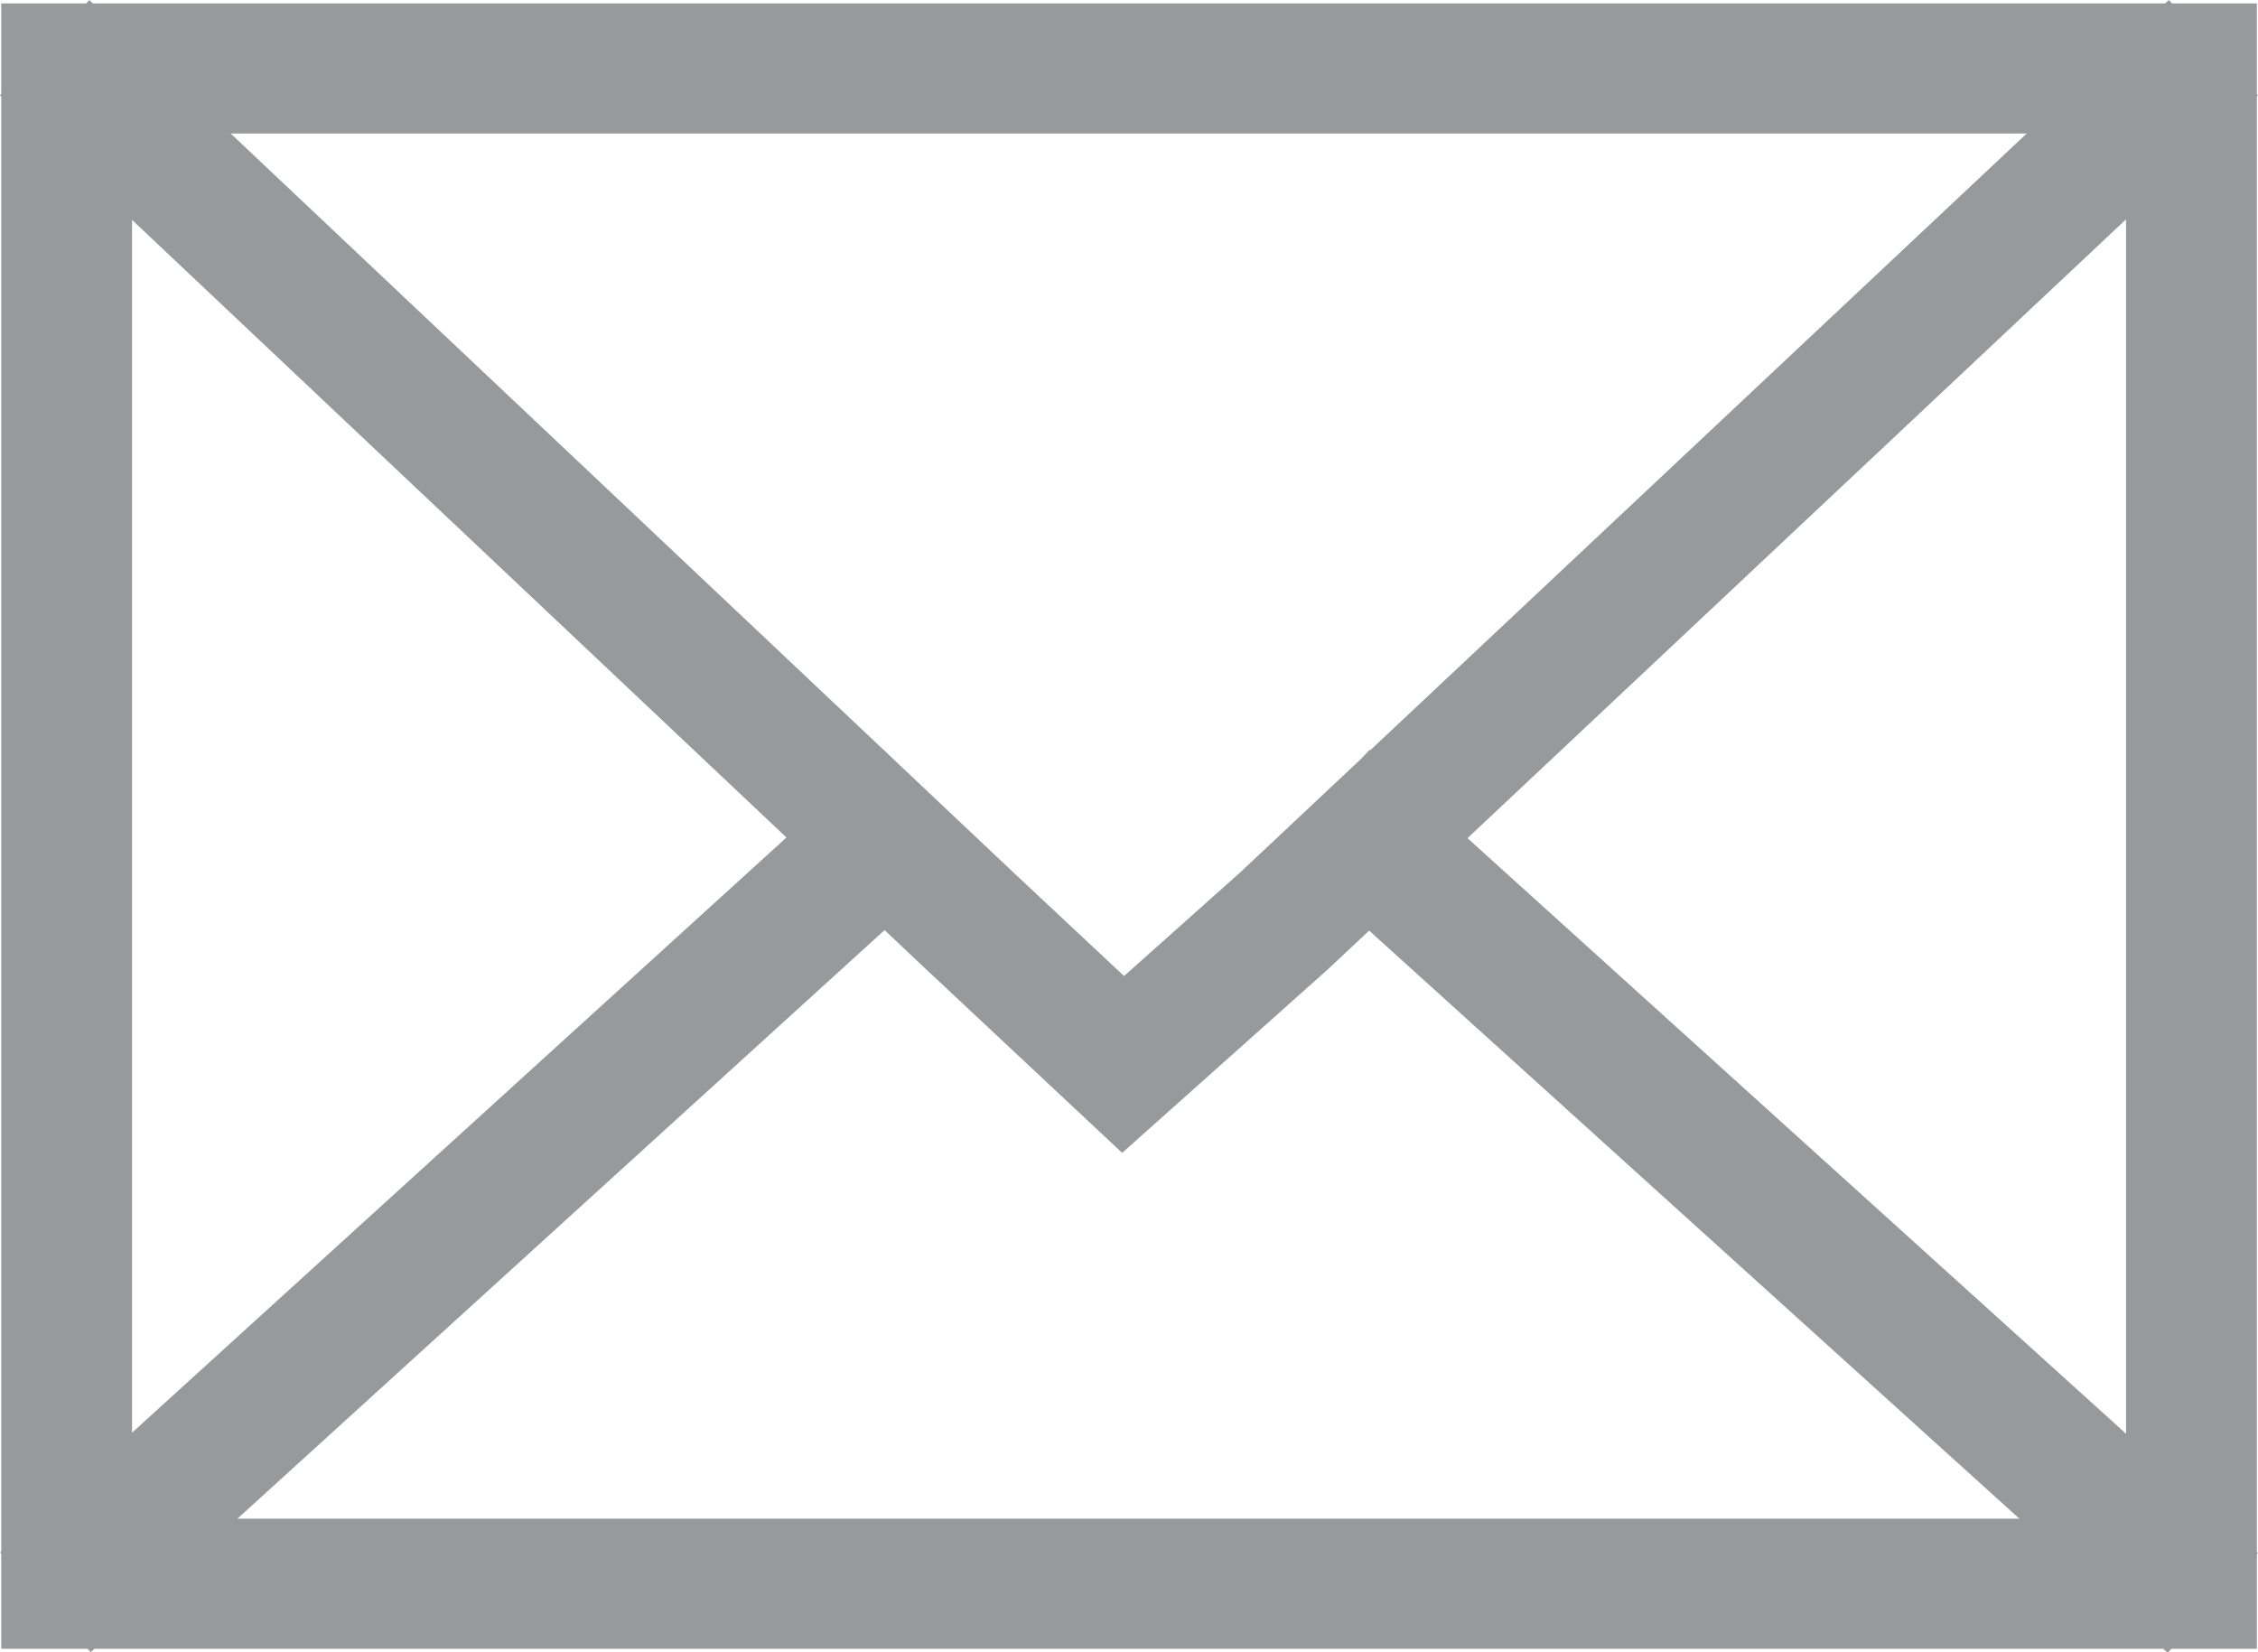
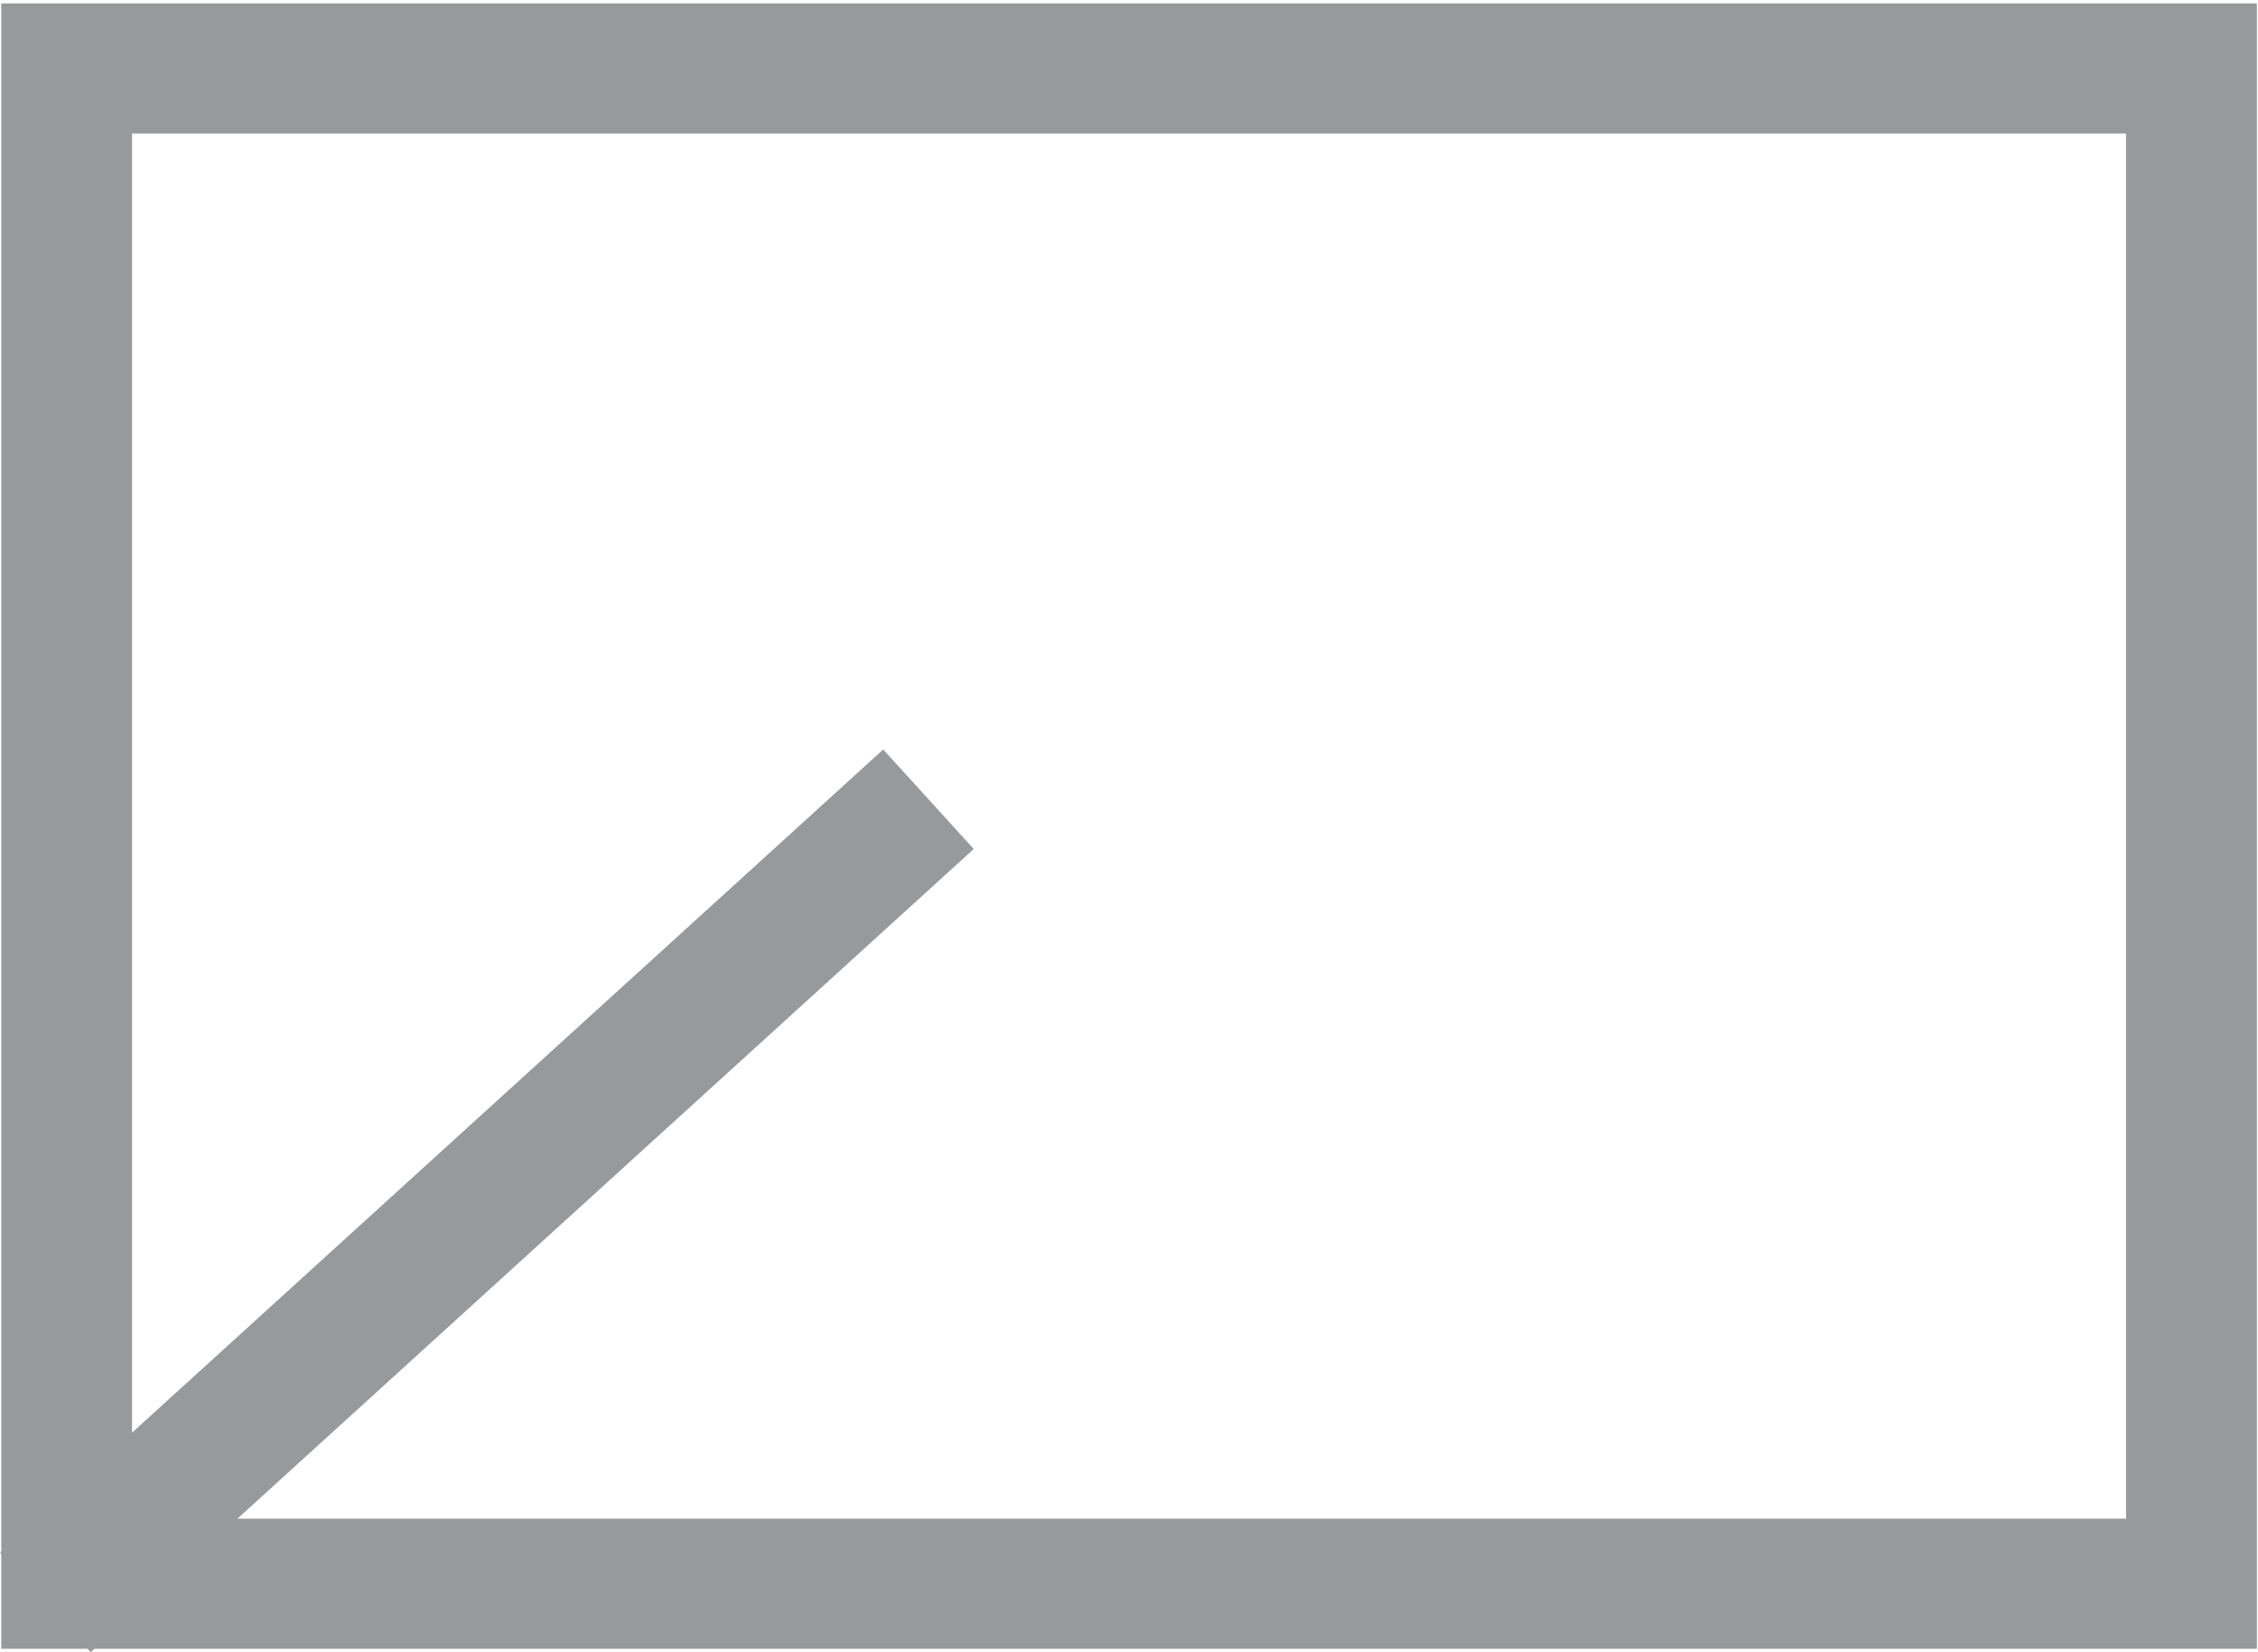
<svg xmlns="http://www.w3.org/2000/svg" height="30" viewBox="0 0 41 30" width="41">
  <g fill="#97999b">
    <path d="m1.267 1.254h37.29v26.236h-37.29zm-1.267 27.49h39.825v-28.744h-39.825z" transform="translate(.588 .627)" />
    <path d="m-.5-.5h40.956v29.875h-40.956zm39.849 1.106h-38.742v27.662h38.742zm-38.581.15h38.42v27.363h-38.42zm37.313 1.106h-36.206v25.151h36.206z" transform="translate(.523 .562)" />
-     <path d="m22.811 16.549-2.5 2.3-2.382-2.3-16.358-15.949-.871.96 16.367 15.94 3.228 3.119 3.371-3.1 16.448-15.958-.866-.961z" transform="translate(.091 .2)" />
-     <path d="m20.377 20.826-3.6-3.371-16.777-15.833 1.623-1.728 16.777 15.838 2.011 1.883 2.114-1.886 16.857-15.836 1.618 1.732-16.87 15.852zm-18.821-19.25 15.981 15.084 2.863 2.674 2.989-2.667 16.057-15.092-.115-.123-16.055 15.087-2.876 2.567-2.755-2.579-15.974-15.074z" transform="translate(-.001 .107)" />
    <path d="m0 0h20.537v1.311h-20.537z" transform="matrix(.74 -.673 .673 .74 .802 28.229)" />
    <path d="m0 0h21.668v2.442h-21.668zm20.537 1.131h-19.406v.181h19.406z" transform="matrix(.74 -.673 .673 .74 .003 28.191)" />
-     <path d="m0 0h1.311v20.607h-1.311z" transform="matrix(.671 -.742 .742 .671 24.029 15.384)" />
-     <path d="m0 0h2.442v21.738h-2.442zm1.311 1.131h-.18v19.476h.181z" transform="matrix(.671 -.742 .742 .671 23.231 15.424)" />
  </g>
</svg>